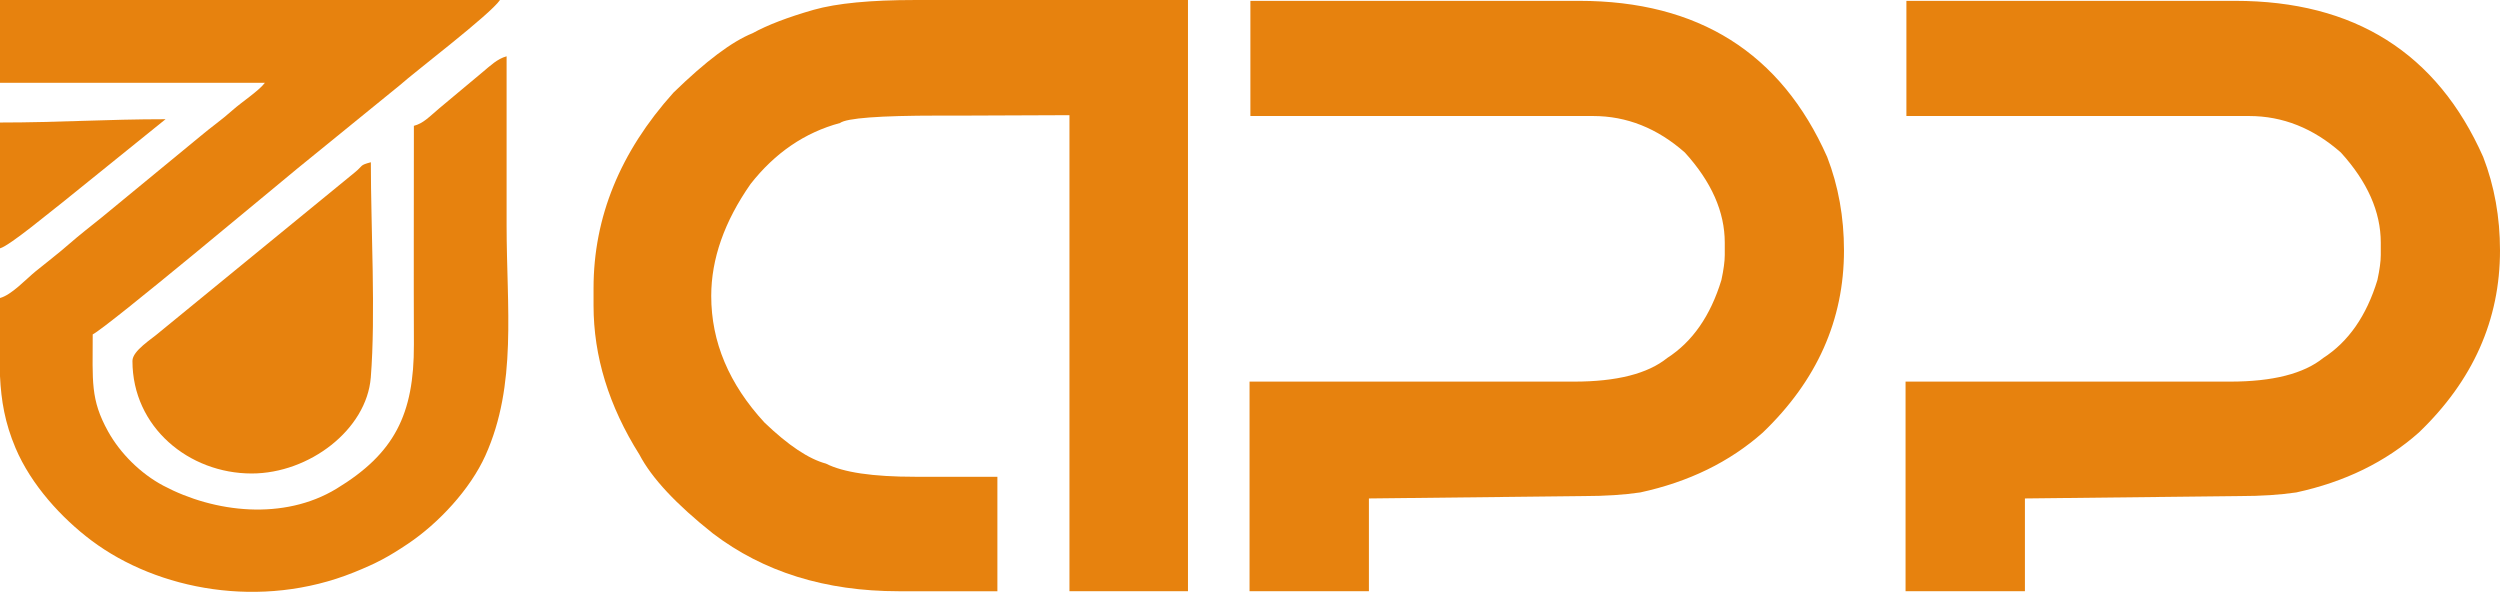
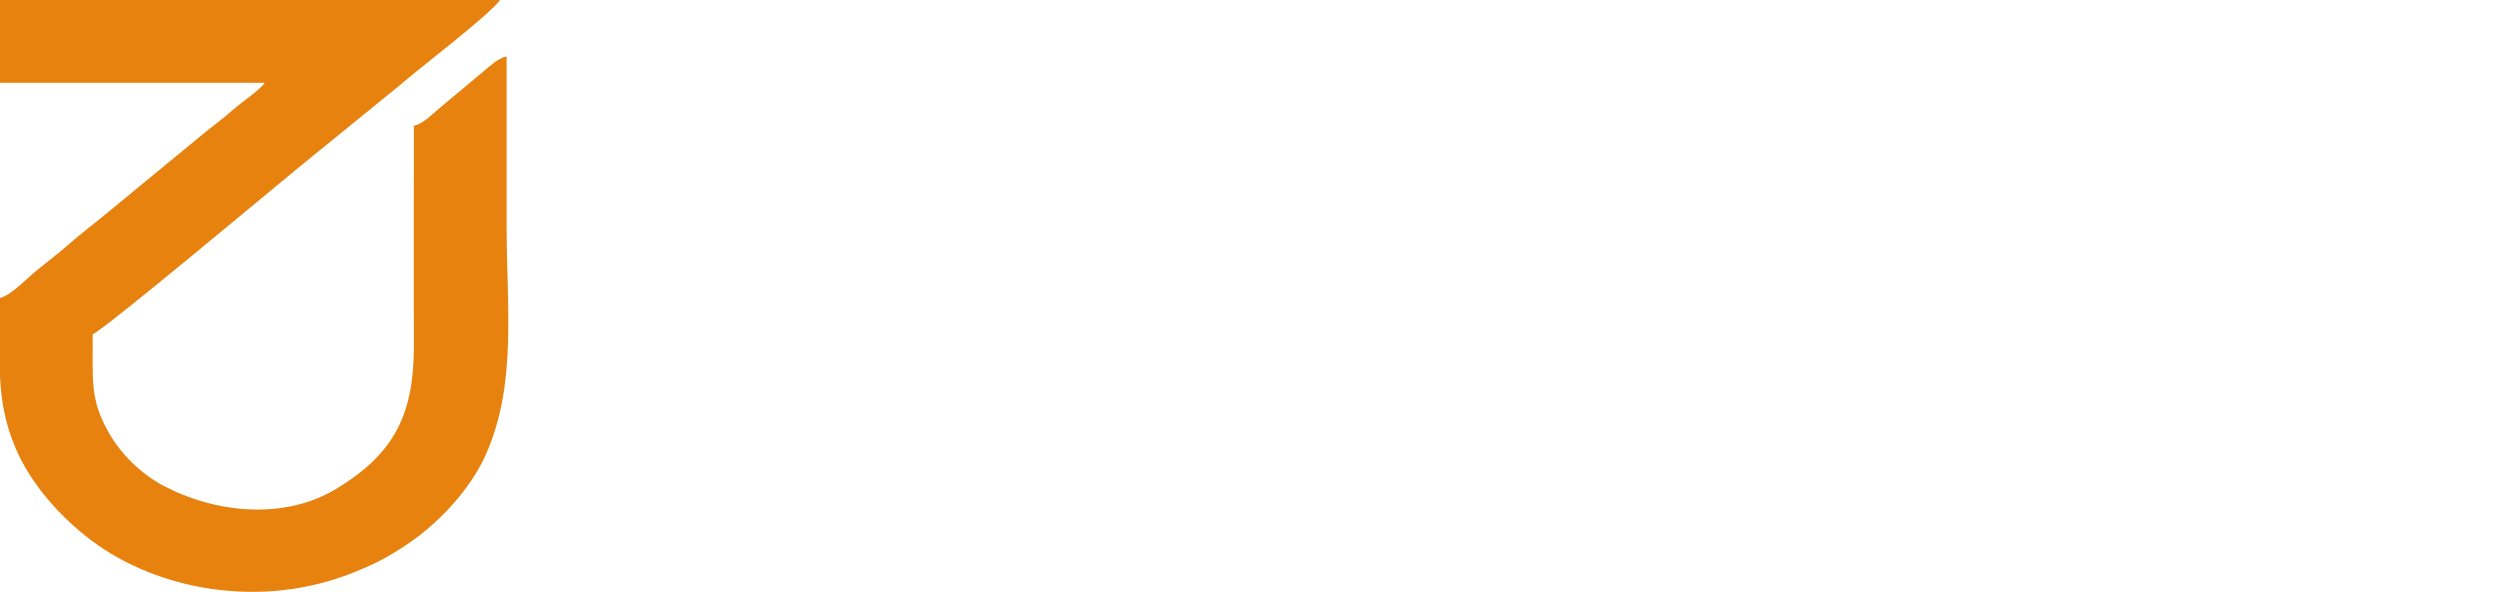
<svg xmlns="http://www.w3.org/2000/svg" xml:space="preserve" width="143.099mm" height="33.877mm" version="1.1" style="shape-rendering:geometricPrecision; text-rendering:geometricPrecision; image-rendering:optimizeQuality; fill-rule:evenodd; clip-rule:evenodd" viewBox="0 0 14308.86 3387.42">
  <defs>
    <style type="text/css">
   
    .fil1 {fill:#E7820E}
    .fil0 {fill:#E7820E;fill-rule:nonzero}
   
  </style>
  </defs>
  <g id="Layer_x0020_1">
-     <path class="fil0" d="M5236.85 0.02l1562.59 0 0 3383.88 -678.38 0 0 -2724.73 -604.69 2.41 -145.77 0c-337.98,0 -525.4,14.41 -563.04,42.45 -201.83,54.47 -372.43,171.4 -511.79,349.2 -149.77,214.64 -225.06,428.49 -225.06,640.73 0,262.7 101.72,504.58 305.16,724.84 136.15,130.55 253.09,208.23 351.6,234.66 98.51,50.47 268.31,75.29 509.38,75.29l471.74 0 0 655.15 -565.45 0c-419.69,0 -773.69,-110.53 -1062.82,-330.79 -209.84,-166.59 -350,-316.36 -420.49,-450.92 -175.4,-278.72 -262.7,-563.05 -262.7,-853.78l0 -98.51c0,-406.87 152.18,-780.1 457.33,-1119.69 185.02,-180.21 335.58,-293.14 453.32,-340.39 84.1,-46.46 201.03,-91.3 349.2,-133.75 132.95,-37.65 326.78,-56.07 579.87,-56.07zm1919.81 4.8l1881.36 0c682.38,0 1155.72,297.95 1420.03,893.83 64.07,165.79 96.1,344.39 96.1,535.01 0,397.26 -154.58,744.85 -464.53,1042 -190.62,168.99 -424.48,282.72 -701.6,342.79 -92.11,13.61 -200.23,20.82 -323.58,20.82l-1229.41 13.62 0 531.01 -683.19 0 0 -1199.78 1858.13 0c242.68,0 420.49,-44.86 532.62,-135.36 144.16,-92.9 247.48,-241.07 309.95,-446.11 12.82,-59.27 19.23,-107.32 19.23,-143.37l0 -70.47c0,-176.21 -76.08,-348.4 -228.26,-515.79 -157.78,-139.37 -333.18,-209.04 -525.4,-209.04l-1961.45 0 0 -659.16zm3754.71 0l1881.36 0c682.38,0 1155.72,297.95 1420.03,893.83 64.07,165.79 96.1,344.39 96.1,535.01 0,397.26 -154.58,744.85 -464.53,1042 -190.62,168.99 -424.48,282.72 -701.6,342.79 -92.11,13.61 -200.23,20.82 -323.58,20.82l-1229.41 13.62 0 531.01 -683.19 0 0 -1199.78 1858.13 0c242.68,0 420.49,-44.86 532.62,-135.36 144.16,-92.9 247.48,-241.07 309.95,-446.11 12.82,-59.27 19.23,-107.32 19.23,-143.37l0 -70.47c0,-176.21 -76.08,-348.4 -228.26,-515.79 -157.78,-139.37 -333.18,-209.04 -525.4,-209.04l-1961.45 0 0 -659.16z" />
    <path class="fil1" d="M-0 0l0 473.77 1516.1 0c-33.25,45.38 -132.94,110.37 -184.63,156.5 -65.3,58.26 -121.55,95.95 -188.56,152.58l-561.4 461.97c-66.87,53.88 -124.41,98.09 -187.77,153.35 -66.42,57.94 -120.7,98.34 -187.98,153.13 -57.41,46.76 -139.18,136.53 -205.77,154.31l0 447.06c6.75,141.27 28.29,268.04 88.96,411.55 89.1,210.76 264.05,401.74 436.04,530.45 378.2,283.06 969.57,395.12 1500.23,181.34 129.16,-52.05 196.16,-87.78 309.87,-163.9 174.25,-116.63 355.86,-311.27 442.98,-504.59 182.81,-405.67 121.46,-846.77 121.46,-1318.82 0,-322.17 0,-644.34 0,-966.51 -53.28,14.23 -95.35,55.72 -137.08,90.33l-247.79 207.04c-61.56,52.28 -91.72,86.16 -145.77,100.58 0,416.88 -1.48,834.02 0.06,1250.85 1.5,402.82 -113.1,625.87 -443.39,826.33 -301.17,182.78 -697.84,137.78 -990.84,-17.63 -128.38,-68.1 -245.49,-183.24 -315.75,-309.64 -102.5,-184.43 -88.35,-287.11 -88.35,-555.98 93.61,-49.52 1062.32,-860.7 1172.29,-950.26l585.28 -475.96c89.92,-80.22 518.77,-406.24 573.44,-487.84l-2861.63 0z" />
-     <path class="fil1" d="M758.05 2065.66c0,379.8 323.87,644.34 682.24,644.34 329.58,0 658.26,-250.79 681.95,-549.86 28.56,-360.39 0.28,-856.26 0.28,-1231.55 -66.77,17.84 -42.05,18.05 -92.73,58.88l-1115.25 912.52c-45.23,40.31 -156.49,106.73 -156.49,165.67z" />
-     <path class="fil1" d="M-0 701.2l0 720.14c55.74,-14.88 295.71,-215.76 360.27,-265.1l587.29 -473.99c-339.14,0 -610.78,18.96 -947.56,18.96z" />
  </g>
</svg>